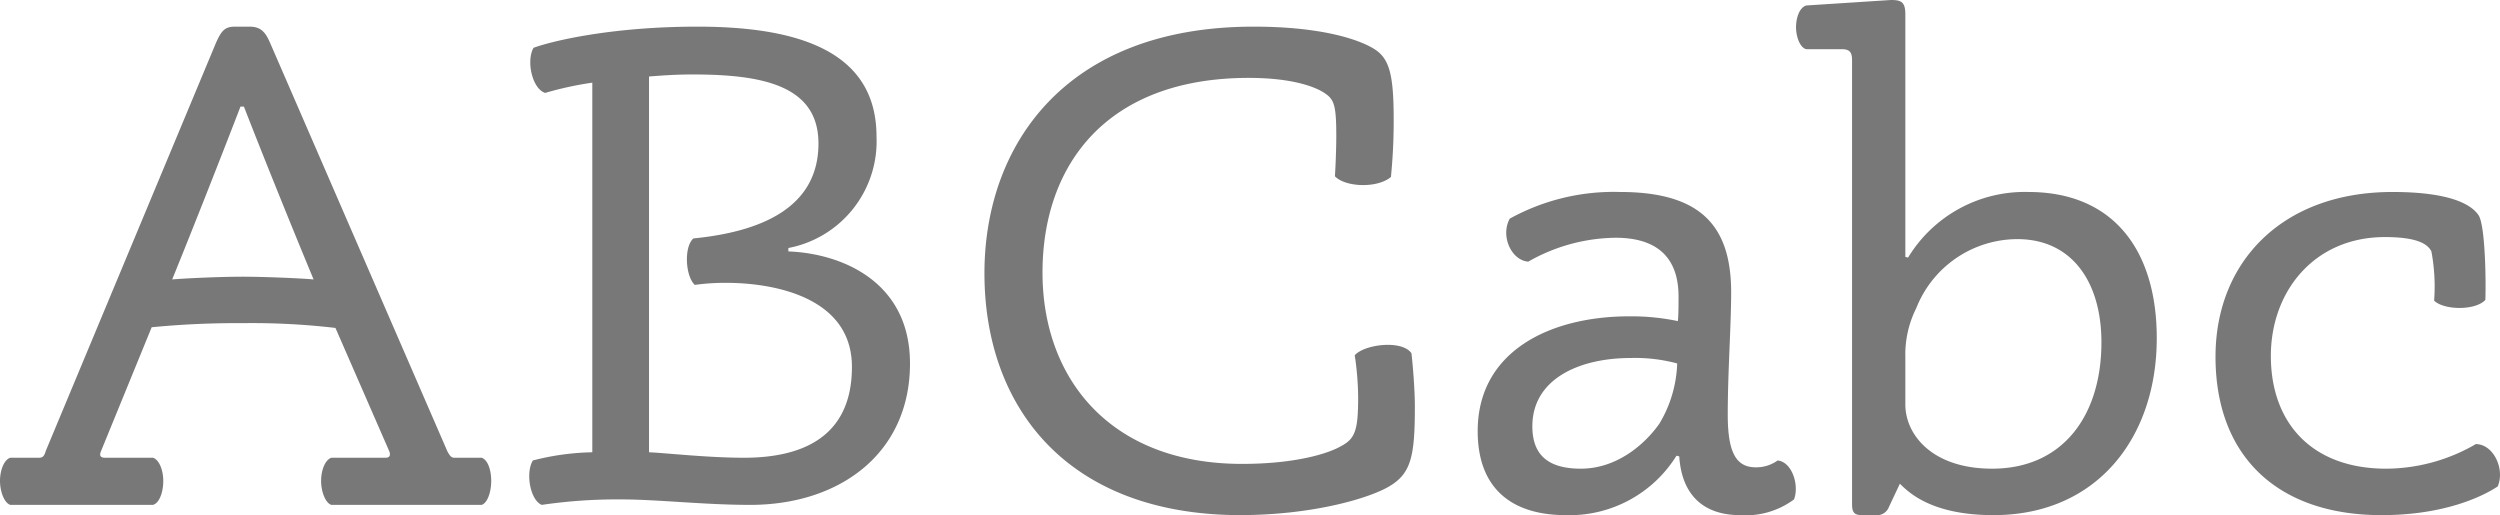
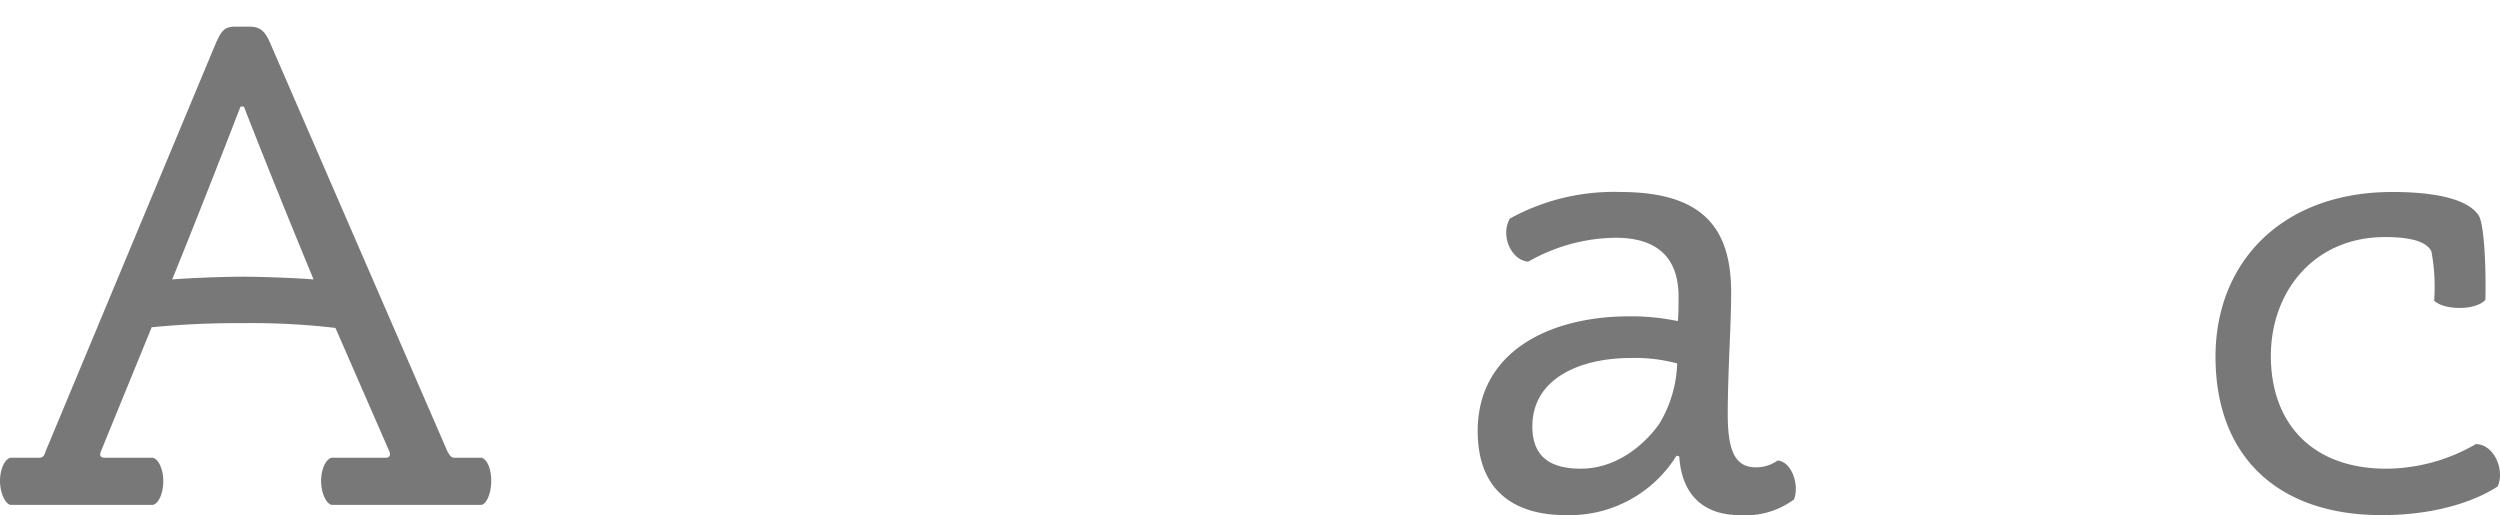
<svg xmlns="http://www.w3.org/2000/svg" width="237.861" height="49.012" viewBox="0 0 237.861 49.012">
  <defs>
    <style>.cls-1{fill:#787878;}</style>
  </defs>
  <title>Asset 2</title>
  <g id="Layer_2" data-name="Layer 2">
    <g id="Layer_1-2" data-name="Layer 1">
      <path class="cls-1" d="M23.141,30.746a83.97,83.97,0,0,0-8.71.39L9.62,42.901c-.195.455-.065.65.39.65h4.55c.585.195.975,1.17.975,2.21,0,.975-.325,2.08-.975,2.275H.975C.39,47.842,0,46.736,0,45.762c0-1.04.39-2.015.975-2.21h2.73c.39,0,.52-.195.65-.65L20.541,4.095c.52-1.17.845-1.56,1.82-1.56h1.365c1.04,0,1.495.455,1.95,1.495L42.577,42.967c.195.325.325.585.65.585h2.6c.585.195.91,1.17.91,2.21,0,.975-.325,2.08-.91,2.275H31.526c-.585-.195-.975-1.301-.975-2.275,0-1.04.39-2.015.975-2.21h5.135q.585,0,.39-.585L31.916,31.201A68.197,68.197,0,0,0,23.141,30.746Zm.065-20.605h-.325c-1.625,4.225-4.615,11.83-6.5,16.445,1.625-.13,4.745-.26,6.76-.26,1.69,0,5.2.13,6.695.26C27.756,21.581,25.026,14.82,23.206,10.141Z" />
-       <path class="cls-1" d="M86.581,34.581c0,8.516-6.63,13.456-15.211,13.456-4.355,0-8.84-.521-12.285-.521a49.264,49.264,0,0,0-7.541.521c-1.105-.455-1.56-3.056-.845-4.226a24.254,24.254,0,0,1,5.655-.78V7.865a32.185,32.185,0,0,0-4.485.976c-1.235-.391-1.82-3.056-1.105-4.291,1.56-.585,7.215-2.015,15.601-2.015,10.205,0,17.031,2.665,17.031,10.466A10.336,10.336,0,0,1,75.01,23.596v.325C80.08,24.116,86.581,26.781,86.581,34.581Zm-24.831,8.45c1.56.065,5.59.521,9.035.521,5.331,0,10.271-1.82,10.271-8.646,0-6.695-7.541-7.995-11.96-7.995a21.016,21.016,0,0,0-2.99.195c-.91-.846-1.04-3.641-.13-4.421,6.565-.649,11.896-2.99,11.896-9.035C77.87,8.125,72.54,7.085,65.91,7.085c-1.82,0-3.315.13-4.16.195Z" />
-       <path class="cls-1" d="M127.01,16.771c.065-.91.13-2.729.13-3.835,0-2.86-.194-3.445-1.04-4.03-.715-.52-2.859-1.495-7.28-1.495-13.585,0-19.631,8.32-19.631,18.525,0,10.076,6.436,18.201,18.981,18.201,5.071,0,8.191-.975,9.425-1.69,1.365-.715,1.625-1.56,1.625-4.68a27.883,27.883,0,0,0-.325-3.965c.91-1.04,4.485-1.495,5.396-.195.13,1.104.325,3.445.325,5.07,0,4.615-.325,6.305-2.34,7.54-1.886,1.17-7.346,2.795-14.366,2.795C101.399,48.947,93.664,38.611,93.664,26.001c0-12.091,7.605-23.466,25.611-23.466,6.5,0,10.075,1.235,11.506,2.146,1.43.909,1.82,2.47,1.82,6.694a53.61,53.61,0,0,1-.261,5.461C131.041,17.94,127.986,17.811,127.01,16.771Z" />
      <path class="cls-1" d="M148.979,49.012c-5.005,0-8.385-2.405-8.385-7.995,0-7.605,6.89-10.921,14.431-10.921a21.697,21.697,0,0,1,4.615.455c.064-.585.064-1.625.064-2.34,0-4.03-2.405-5.59-5.98-5.59a17.092,17.092,0,0,0-8.32,2.274c-1.625-.13-2.665-2.47-1.755-4.095a20.492,20.492,0,0,1,10.466-2.535c7.67,0,10.595,3.186,10.595,9.556,0,3.185-.324,7.54-.324,11.635,0,3.575.779,5.006,2.665,5.006a3.465,3.465,0,0,0,2.08-.65c1.364.13,2.08,2.34,1.56,3.705a7.73,7.73,0,0,1-5.135,1.495c-3.186,0-5.525-1.625-5.785-5.59l-.261-.065A11.982,11.982,0,0,1,148.979,49.012Zm6.176-14.95c-4.94,0-9.36,2.015-9.36,6.5,0,2.665,1.43,4.03,4.615,4.03,3.444,0,6.11-2.34,7.475-4.29a11.829,11.829,0,0,0,1.69-5.721A15.285,15.285,0,0,0,155.155,34.062Z" />
-       <path class="cls-1" d="M181.543,24.506a12.98,12.98,0,0,1,11.44-6.24c8.19,0,12.221,5.655,12.221,13.91,0,9.426-5.655,16.836-15.535,16.836-5.786,0-7.996-2.08-8.906-2.99l-1.04,2.21a1.222,1.222,0,0,1-1.3.78H177.188c-.715,0-.975-.195-.975-1.04V5.721c0-.78-.26-1.04-.975-1.04h-3.381c-.585-.131-.975-1.171-.975-2.08,0-.91.325-1.886.975-2.08L179.918,0c.976,0,1.365.195,1.365,1.365V24.441Zm-.26,13.976c0,2.86,2.535,6.11,8.256,6.11,6.694,0,10.4-5.005,10.4-12.025,0-5.721-2.796-9.815-7.996-9.815a10.365,10.365,0,0,0-9.62,6.565,9.846,9.846,0,0,0-1.04,4.68Z" />
      <path class="cls-1" d="M231.594,28.602a18.161,18.161,0,0,0-.26-4.681c-.325-.65-1.235-1.365-4.42-1.365-6.761,0-10.855,5.2-10.855,11.311,0,6.306,3.835,10.726,10.985,10.726a17.099,17.099,0,0,0,8.516-2.34c1.689,0,2.795,2.404,2.08,4.03-1.365.909-5.006,2.729-11.051,2.729-9.815,0-15.796-5.525-15.796-15.08,0-8.971,6.306-15.666,16.836-15.666,5.59,0,7.54,1.235,8.19,2.21.649.976.715,6.37.649,8.061C235.495,29.576,232.504,29.511,231.594,28.602Z" />
    </g>
  </g>
</svg>